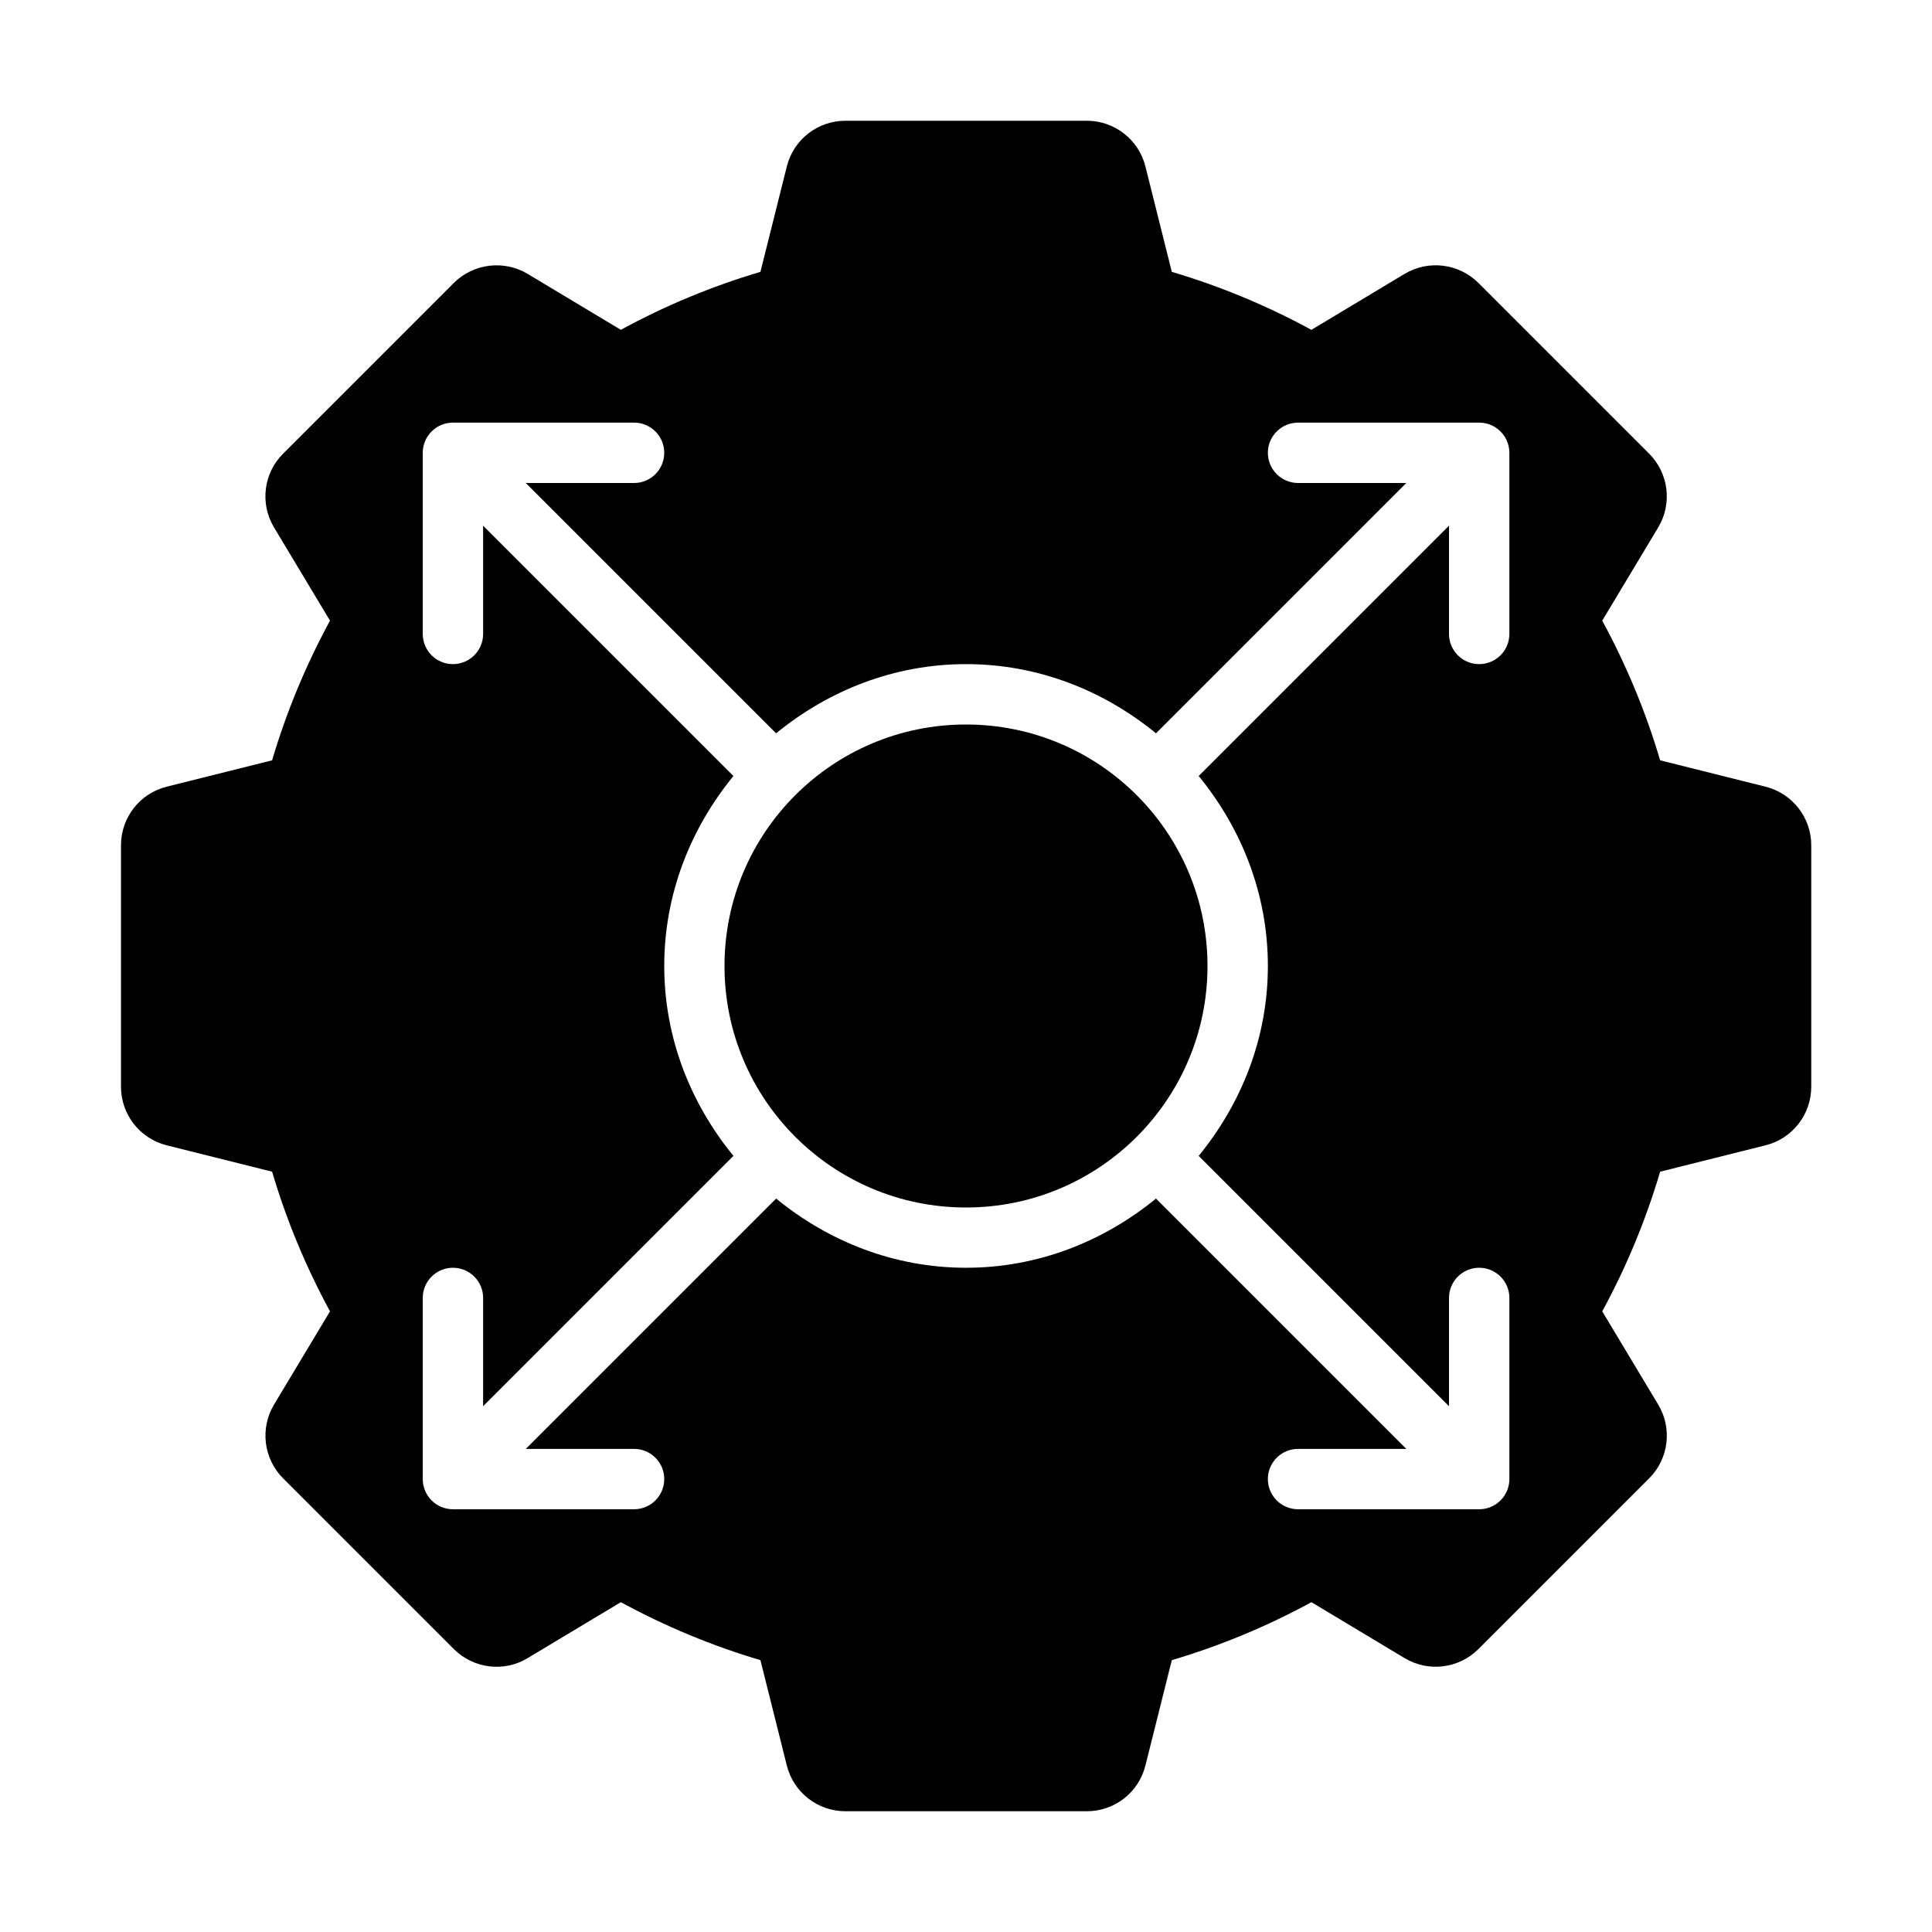
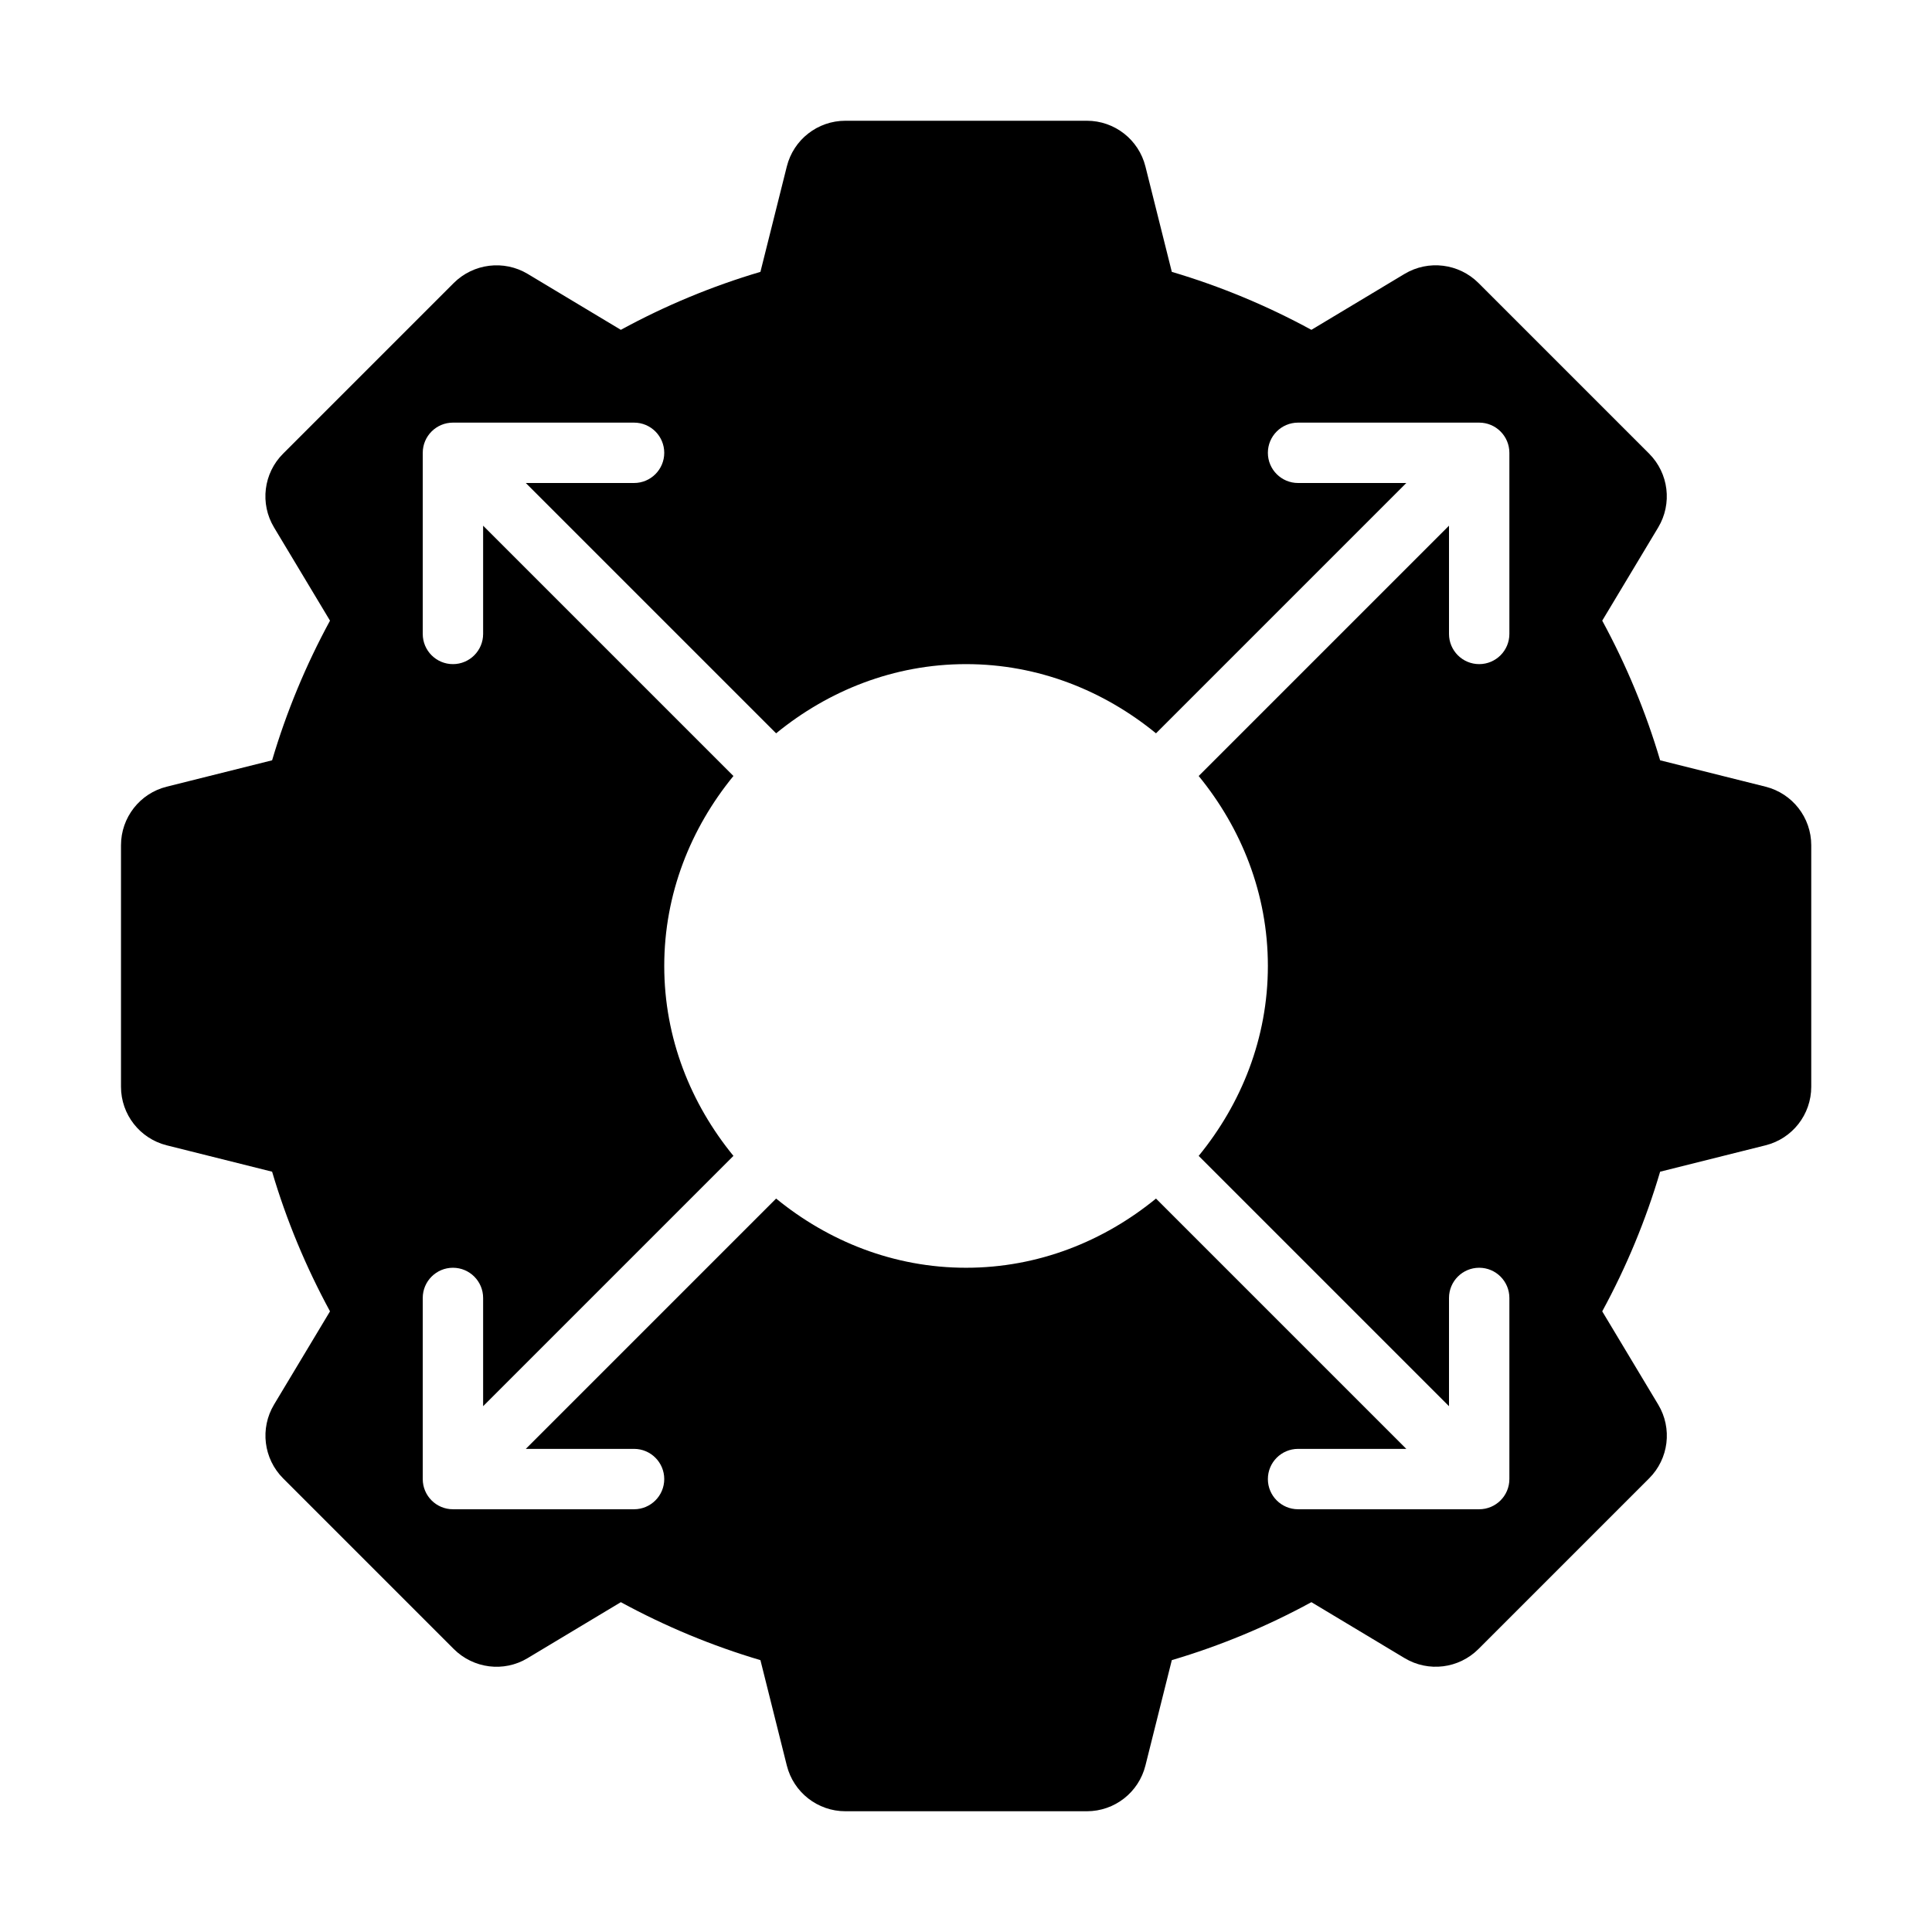
<svg xmlns="http://www.w3.org/2000/svg" height="512" viewBox="0 0 32 32" width="512">
  <g id="_x31_7">
-     <circle cx="16" cy="16" r="4" />
    <path d="m29.243 13.03-1.746-.437c-.237-.802-.559-1.576-.959-2.313l.927-1.544c.236-.394.174-.897-.15-1.222l-2.828-2.828c-.324-.322-.827-.386-1.222-.15l-1.544.927c-.737-.401-1.511-.723-2.312-.96l-.437-1.745c-.111-.445-.511-.758-.97-.758h-4c-.459 0-.859.312-.97.758l-.437 1.745c-.802.237-1.576.559-2.312.96l-1.544-.927c-.394-.235-.897-.172-1.222.15l-2.828 2.828c-.325.324-.387.828-.15 1.222l.927 1.544c-.401.737-.722 1.512-.959 2.313l-1.746.437c-.445.111-.757.511-.757.97v4c0 .459.312.858.757.97l1.746.437c.237.803.559 1.576.959 2.313l-.927 1.544c-.236.394-.174.897.15 1.222l2.828 2.828c.325.323.828.388 1.222.15l1.544-.927c.737.401 1.511.723 2.312.96l.437 1.745c.111.445.511.758.97.758h4c.459 0 .859-.312.97-.758l.437-1.745c.802-.237 1.576-.559 2.312-.96l1.544.927c.395.237.898.173 1.222-.15l2.828-2.828c.325-.324.387-.828.15-1.222l-.927-1.544c.401-.737.722-1.511.959-2.313l1.746-.437c.445-.111.757-.511.757-.97v-4c0-.459-.312-.858-.757-.97zm-4.243-2.53c0 .276-.224.5-.5.5s-.5-.224-.5-.5v-1.793l-4.146 4.146c.705.862 1.146 1.948 1.146 3.146s-.441 2.284-1.146 3.146l4.146 4.146v-1.793c0-.276.224-.5.5-.5s.5.224.5.5v3c0 .276-.224.5-.5.5h-3c-.276 0-.5-.224-.5-.5s.224-.5.5-.5h1.793l-4.146-4.146c-.862.705-1.948 1.146-3.146 1.146s-2.284-.441-3.146-1.146l-4.146 4.146h1.793c.276 0 .5.224.5.5s-.224.5-.5.5h-3c-.276 0-.5-.224-.5-.5v-3c0-.276.224-.5.5-.5s.5.224.5.5v1.793l4.146-4.146c-.705-.862-1.146-1.948-1.146-3.146s.441-2.284 1.146-3.146l-4.146-4.146v1.793c0 .276-.224.5-.5.5s-.5-.224-.5-.5v-3c0-.276.224-.5.5-.5h3c.276 0 .5.224.5.5s-.224.5-.5.5h-1.793l4.146 4.146c.862-.705 1.948-1.146 3.146-1.146s2.284.441 3.146 1.146l4.146-4.146h-1.793c-.276 0-.5-.224-.5-.5s.224-.5.5-.5h3c.276 0 .5.224.5.5z" />
  </g>
</svg>